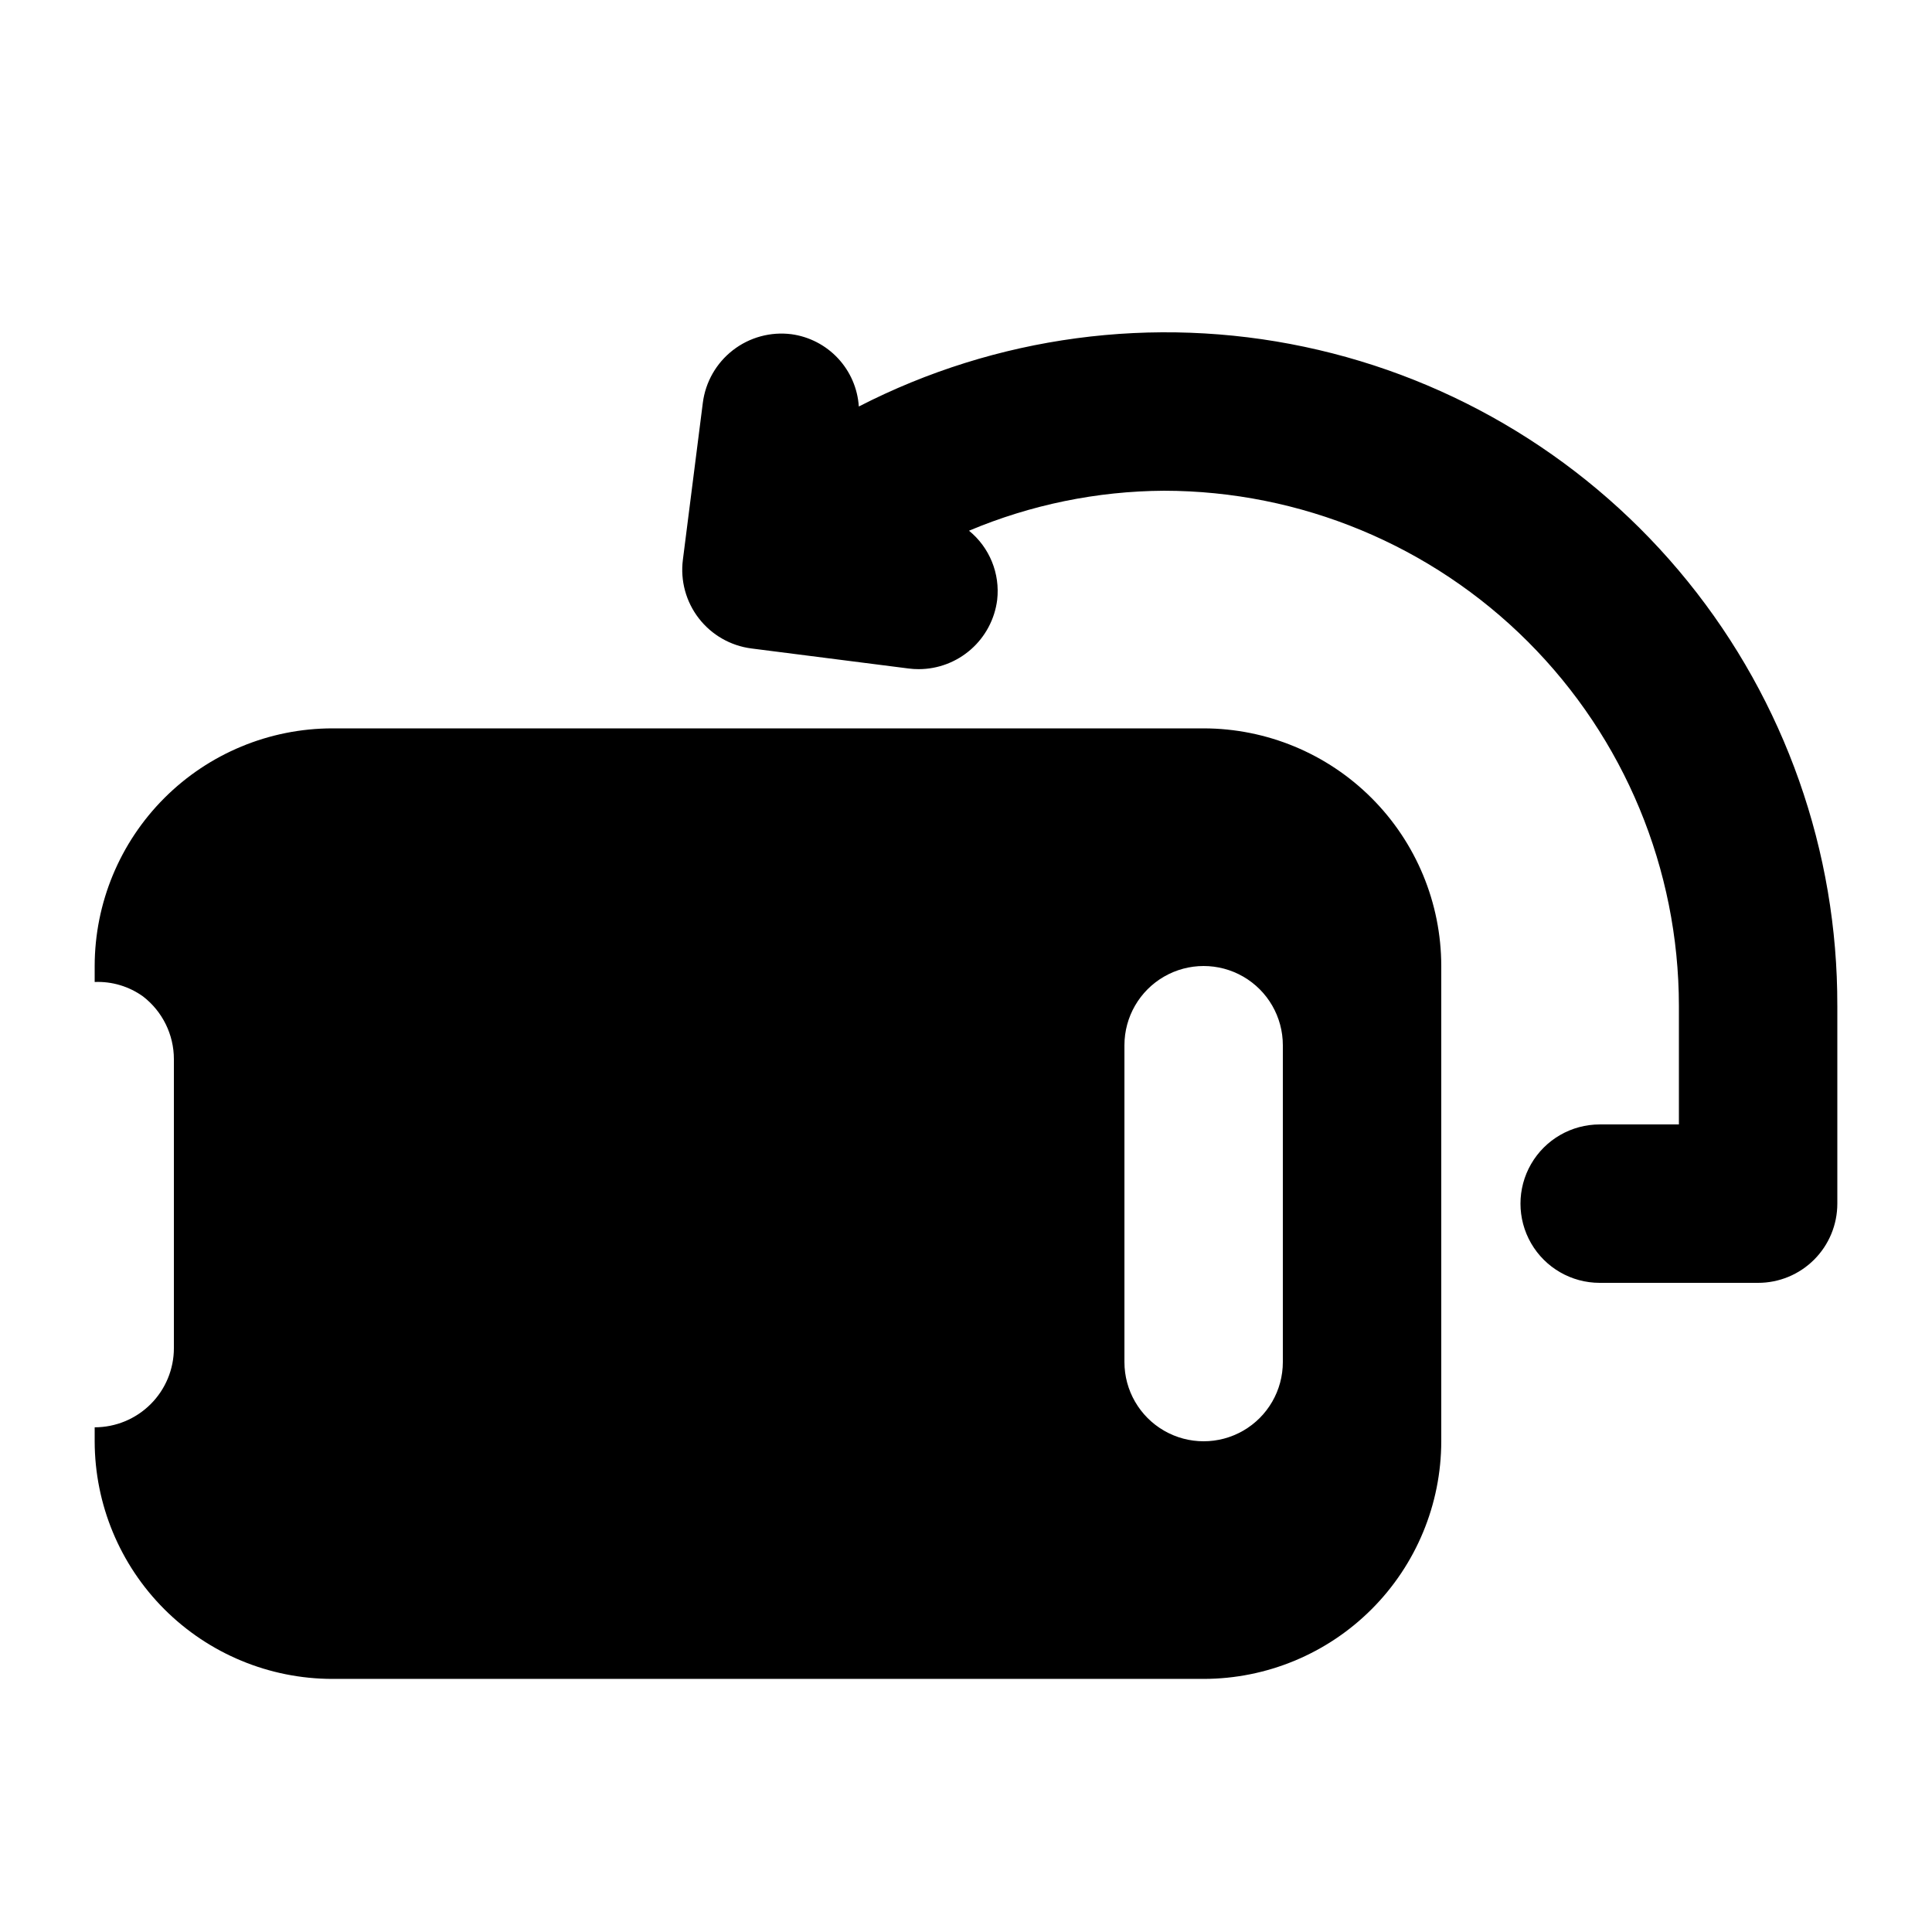
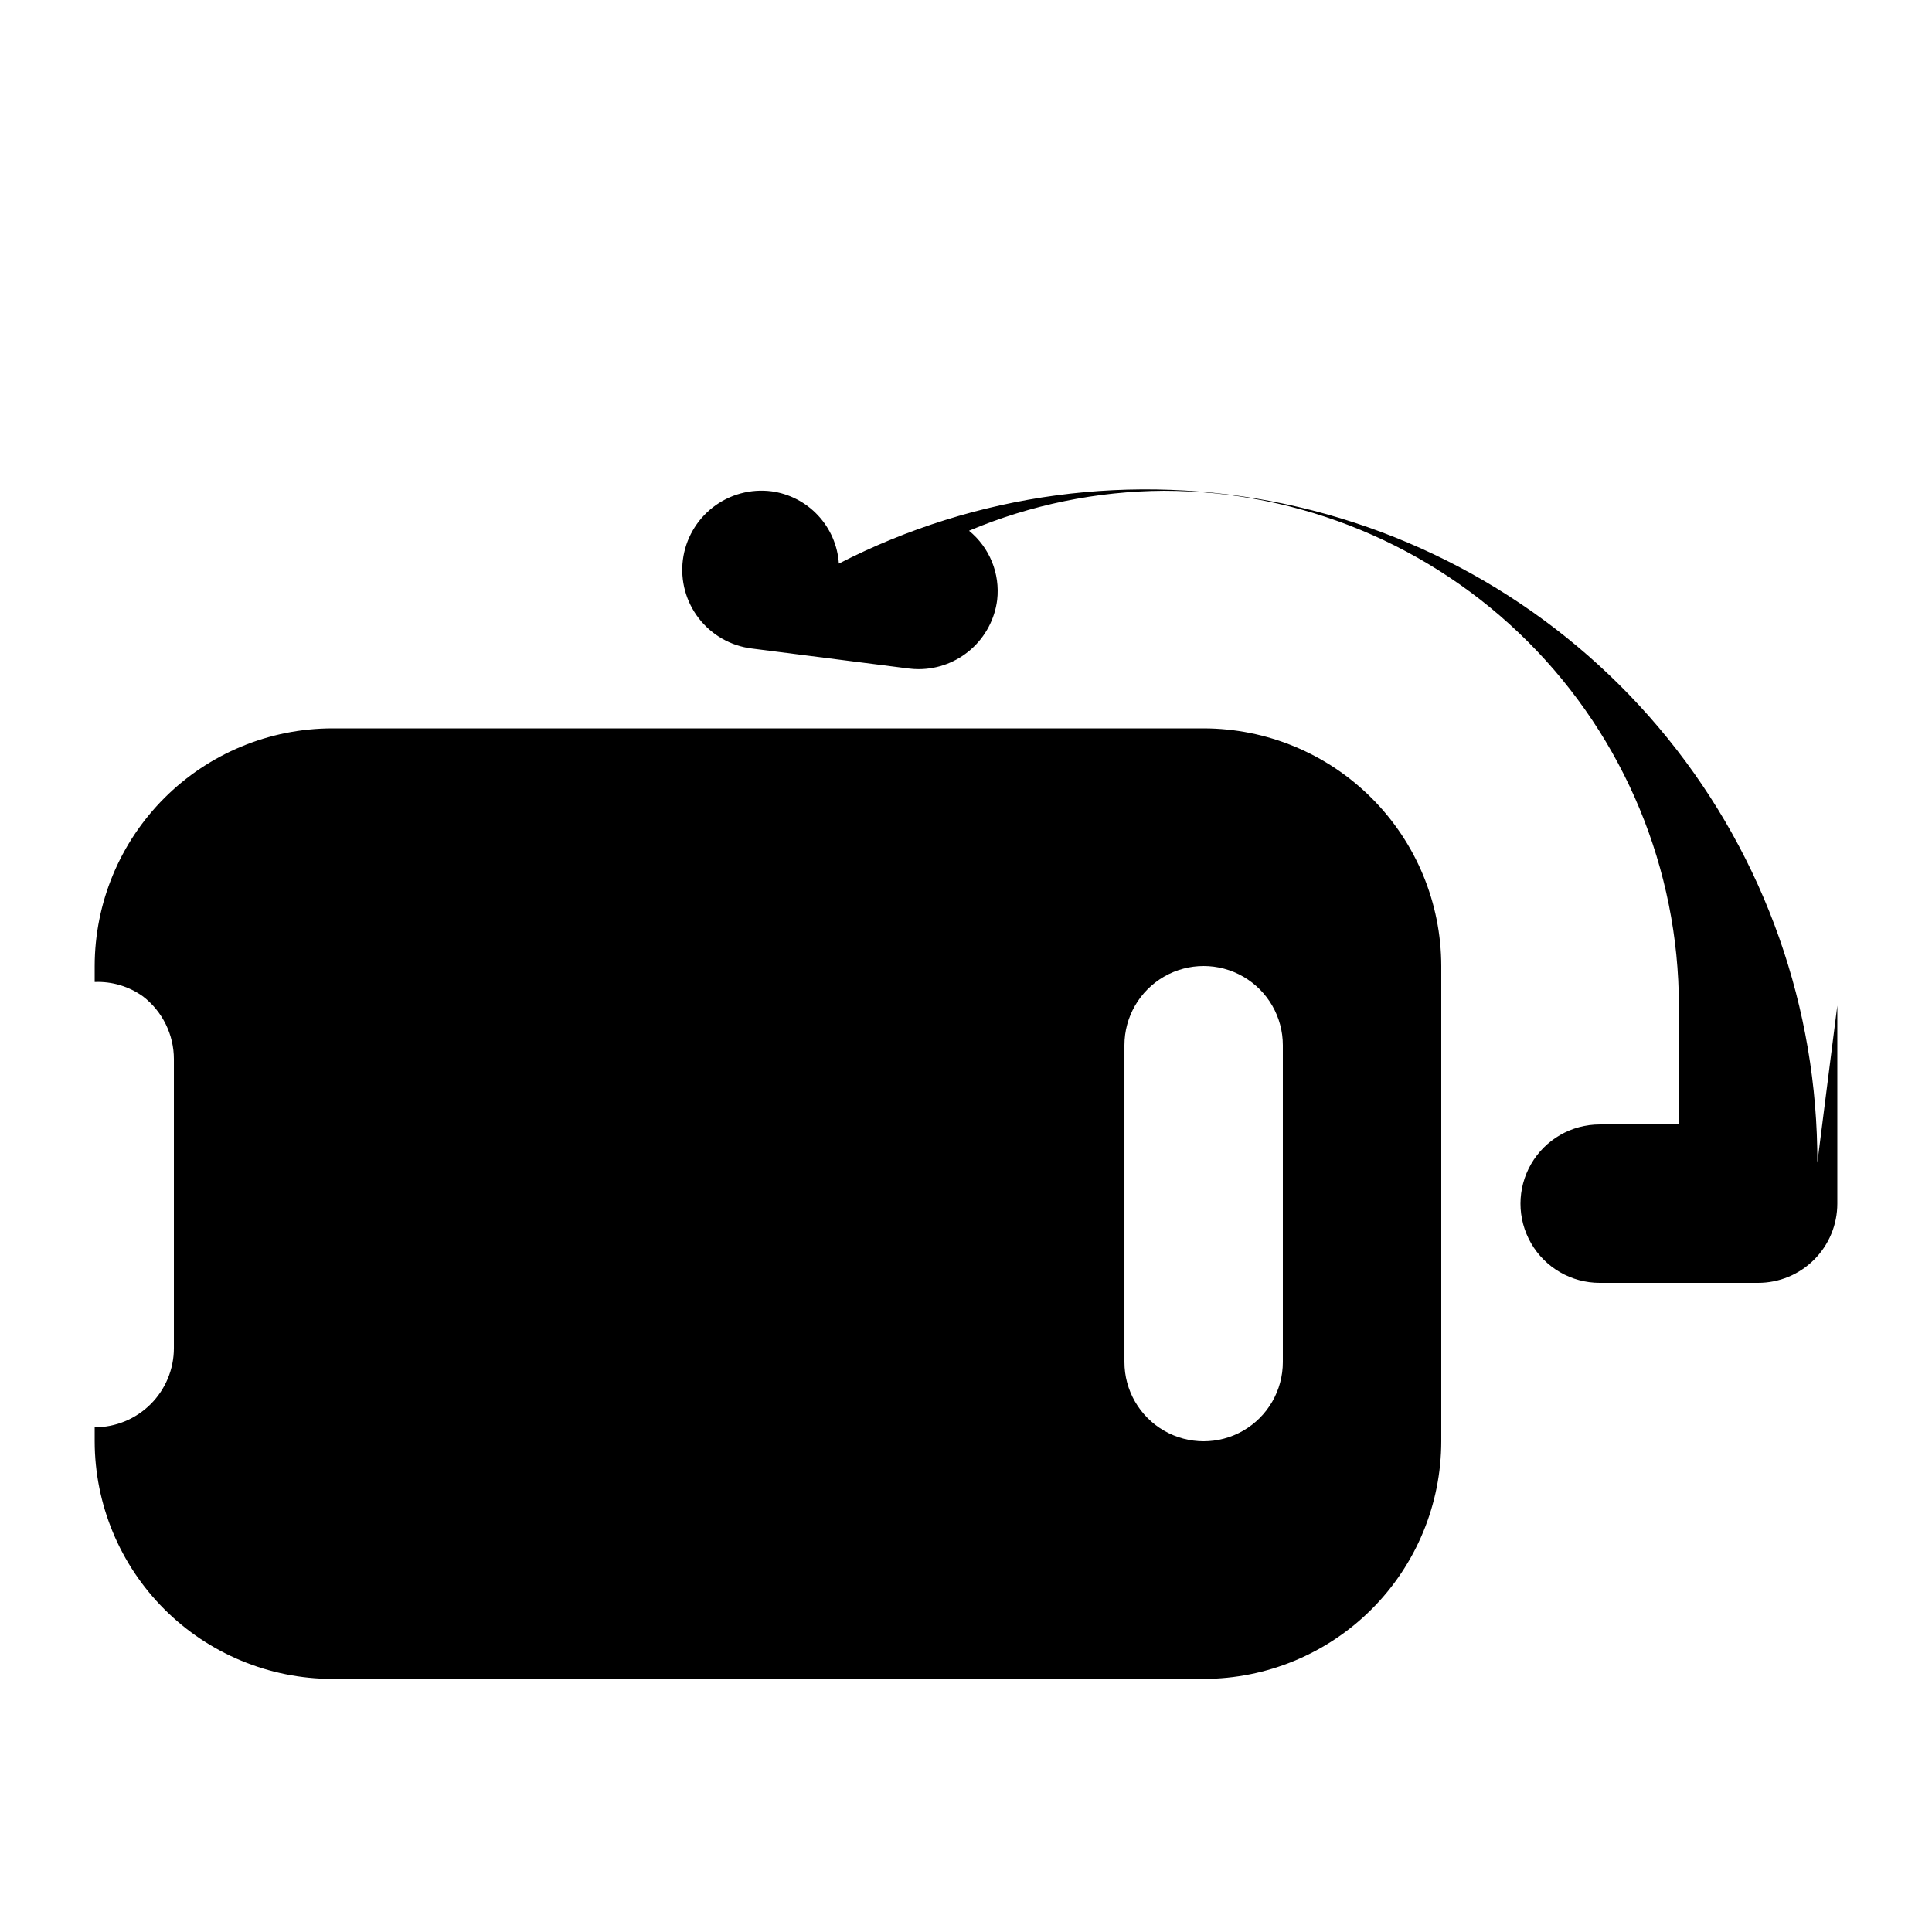
<svg xmlns="http://www.w3.org/2000/svg" fill="#000000" width="800px" height="800px" version="1.1" viewBox="144 144 512 512">
-   <path d="m630.91 410.5v52.48c0 5.566-2.211 10.906-6.148 14.84-3.938 3.938-9.273 6.148-14.844 6.148h-41.984c-7.5 0-14.43-4-18.18-10.492-3.75-6.496-3.75-14.5 0-20.992 3.75-6.496 10.68-10.496 18.18-10.496h20.992v-31.488c-0.039-36.176-14.43-70.859-40.008-96.438-25.582-25.582-60.266-39.973-96.438-40.012-17.758 0.102-35.32 3.703-51.684 10.598 5.457 4.441 8.27 11.359 7.465 18.348-0.645 5.059-3.109 9.711-6.938 13.086-3.824 3.375-8.746 5.242-13.844 5.25-0.902 0.004-1.805-0.055-2.695-0.172l-41.652-5.312c-5.519-0.707-10.531-3.578-13.938-7.981-3.406-4.398-4.926-9.973-4.227-15.492l5.289-41.625c0.703-5.523 3.574-10.539 7.973-13.949 4.402-3.41 9.977-4.934 15.5-4.234 4.731 0.645 9.094 2.902 12.348 6.394 3.258 3.492 5.207 8 5.519 12.766 36.379-18.688 78.082-24.273 118.09-15.824 40.016 8.449 75.898 30.422 101.62 62.219 25.719 31.797 39.703 71.48 39.602 112.38zm-104.96-10.496v125.95-0.004c-0.016 16.699-6.656 32.707-18.465 44.512-11.805 11.809-27.812 18.449-44.508 18.465h-230.91c-16.695-0.016-32.703-6.656-44.512-18.465-11.805-11.805-18.445-27.812-18.465-44.512v-3.699c5.566 0 10.906-2.211 14.844-6.148s6.148-9.277 6.148-14.844v-76.566c0-6.504-3.016-12.637-8.16-16.613-3.727-2.684-8.246-4.035-12.832-3.844v-4.234c0.02-16.699 6.66-32.707 18.465-44.512 11.809-11.809 27.816-18.449 44.512-18.465h230.91c16.695 0.016 32.703 6.656 44.508 18.465 11.809 11.805 18.449 27.812 18.465 44.512zm-41.984 20.992c0-7.5-4-14.43-10.492-18.18-6.496-3.75-14.5-3.75-20.992 0-6.496 3.75-10.496 10.68-10.496 18.18v83.969-0.004c0 7.5 4 14.43 10.496 18.18 6.492 3.75 14.496 3.75 20.992 0 6.492-3.75 10.492-10.68 10.492-18.18z" />
+   <path d="m630.91 410.5v52.48c0 5.566-2.211 10.906-6.148 14.84-3.938 3.938-9.273 6.148-14.844 6.148h-41.984c-7.5 0-14.43-4-18.18-10.492-3.75-6.496-3.75-14.5 0-20.992 3.75-6.496 10.68-10.496 18.18-10.496h20.992v-31.488c-0.039-36.176-14.43-70.859-40.008-96.438-25.582-25.582-60.266-39.973-96.438-40.012-17.758 0.102-35.32 3.703-51.684 10.598 5.457 4.441 8.27 11.359 7.465 18.348-0.645 5.059-3.109 9.711-6.938 13.086-3.824 3.375-8.746 5.242-13.844 5.25-0.902 0.004-1.805-0.055-2.695-0.172l-41.652-5.312c-5.519-0.707-10.531-3.578-13.938-7.981-3.406-4.398-4.926-9.973-4.227-15.492c0.703-5.523 3.574-10.539 7.973-13.949 4.402-3.41 9.977-4.934 15.5-4.234 4.731 0.645 9.094 2.902 12.348 6.394 3.258 3.492 5.207 8 5.519 12.766 36.379-18.688 78.082-24.273 118.09-15.824 40.016 8.449 75.898 30.422 101.62 62.219 25.719 31.797 39.703 71.48 39.602 112.38zm-104.96-10.496v125.95-0.004c-0.016 16.699-6.656 32.707-18.465 44.512-11.805 11.809-27.812 18.449-44.508 18.465h-230.91c-16.695-0.016-32.703-6.656-44.512-18.465-11.805-11.805-18.445-27.812-18.465-44.512v-3.699c5.566 0 10.906-2.211 14.844-6.148s6.148-9.277 6.148-14.844v-76.566c0-6.504-3.016-12.637-8.16-16.613-3.727-2.684-8.246-4.035-12.832-3.844v-4.234c0.02-16.699 6.66-32.707 18.465-44.512 11.809-11.809 27.816-18.449 44.512-18.465h230.91c16.695 0.016 32.703 6.656 44.508 18.465 11.809 11.805 18.449 27.812 18.465 44.512zm-41.984 20.992c0-7.5-4-14.43-10.492-18.18-6.496-3.75-14.5-3.75-20.992 0-6.496 3.75-10.496 10.68-10.496 18.18v83.969-0.004c0 7.5 4 14.43 10.496 18.18 6.492 3.75 14.496 3.75 20.992 0 6.492-3.75 10.492-10.68 10.492-18.18z" />
</svg>